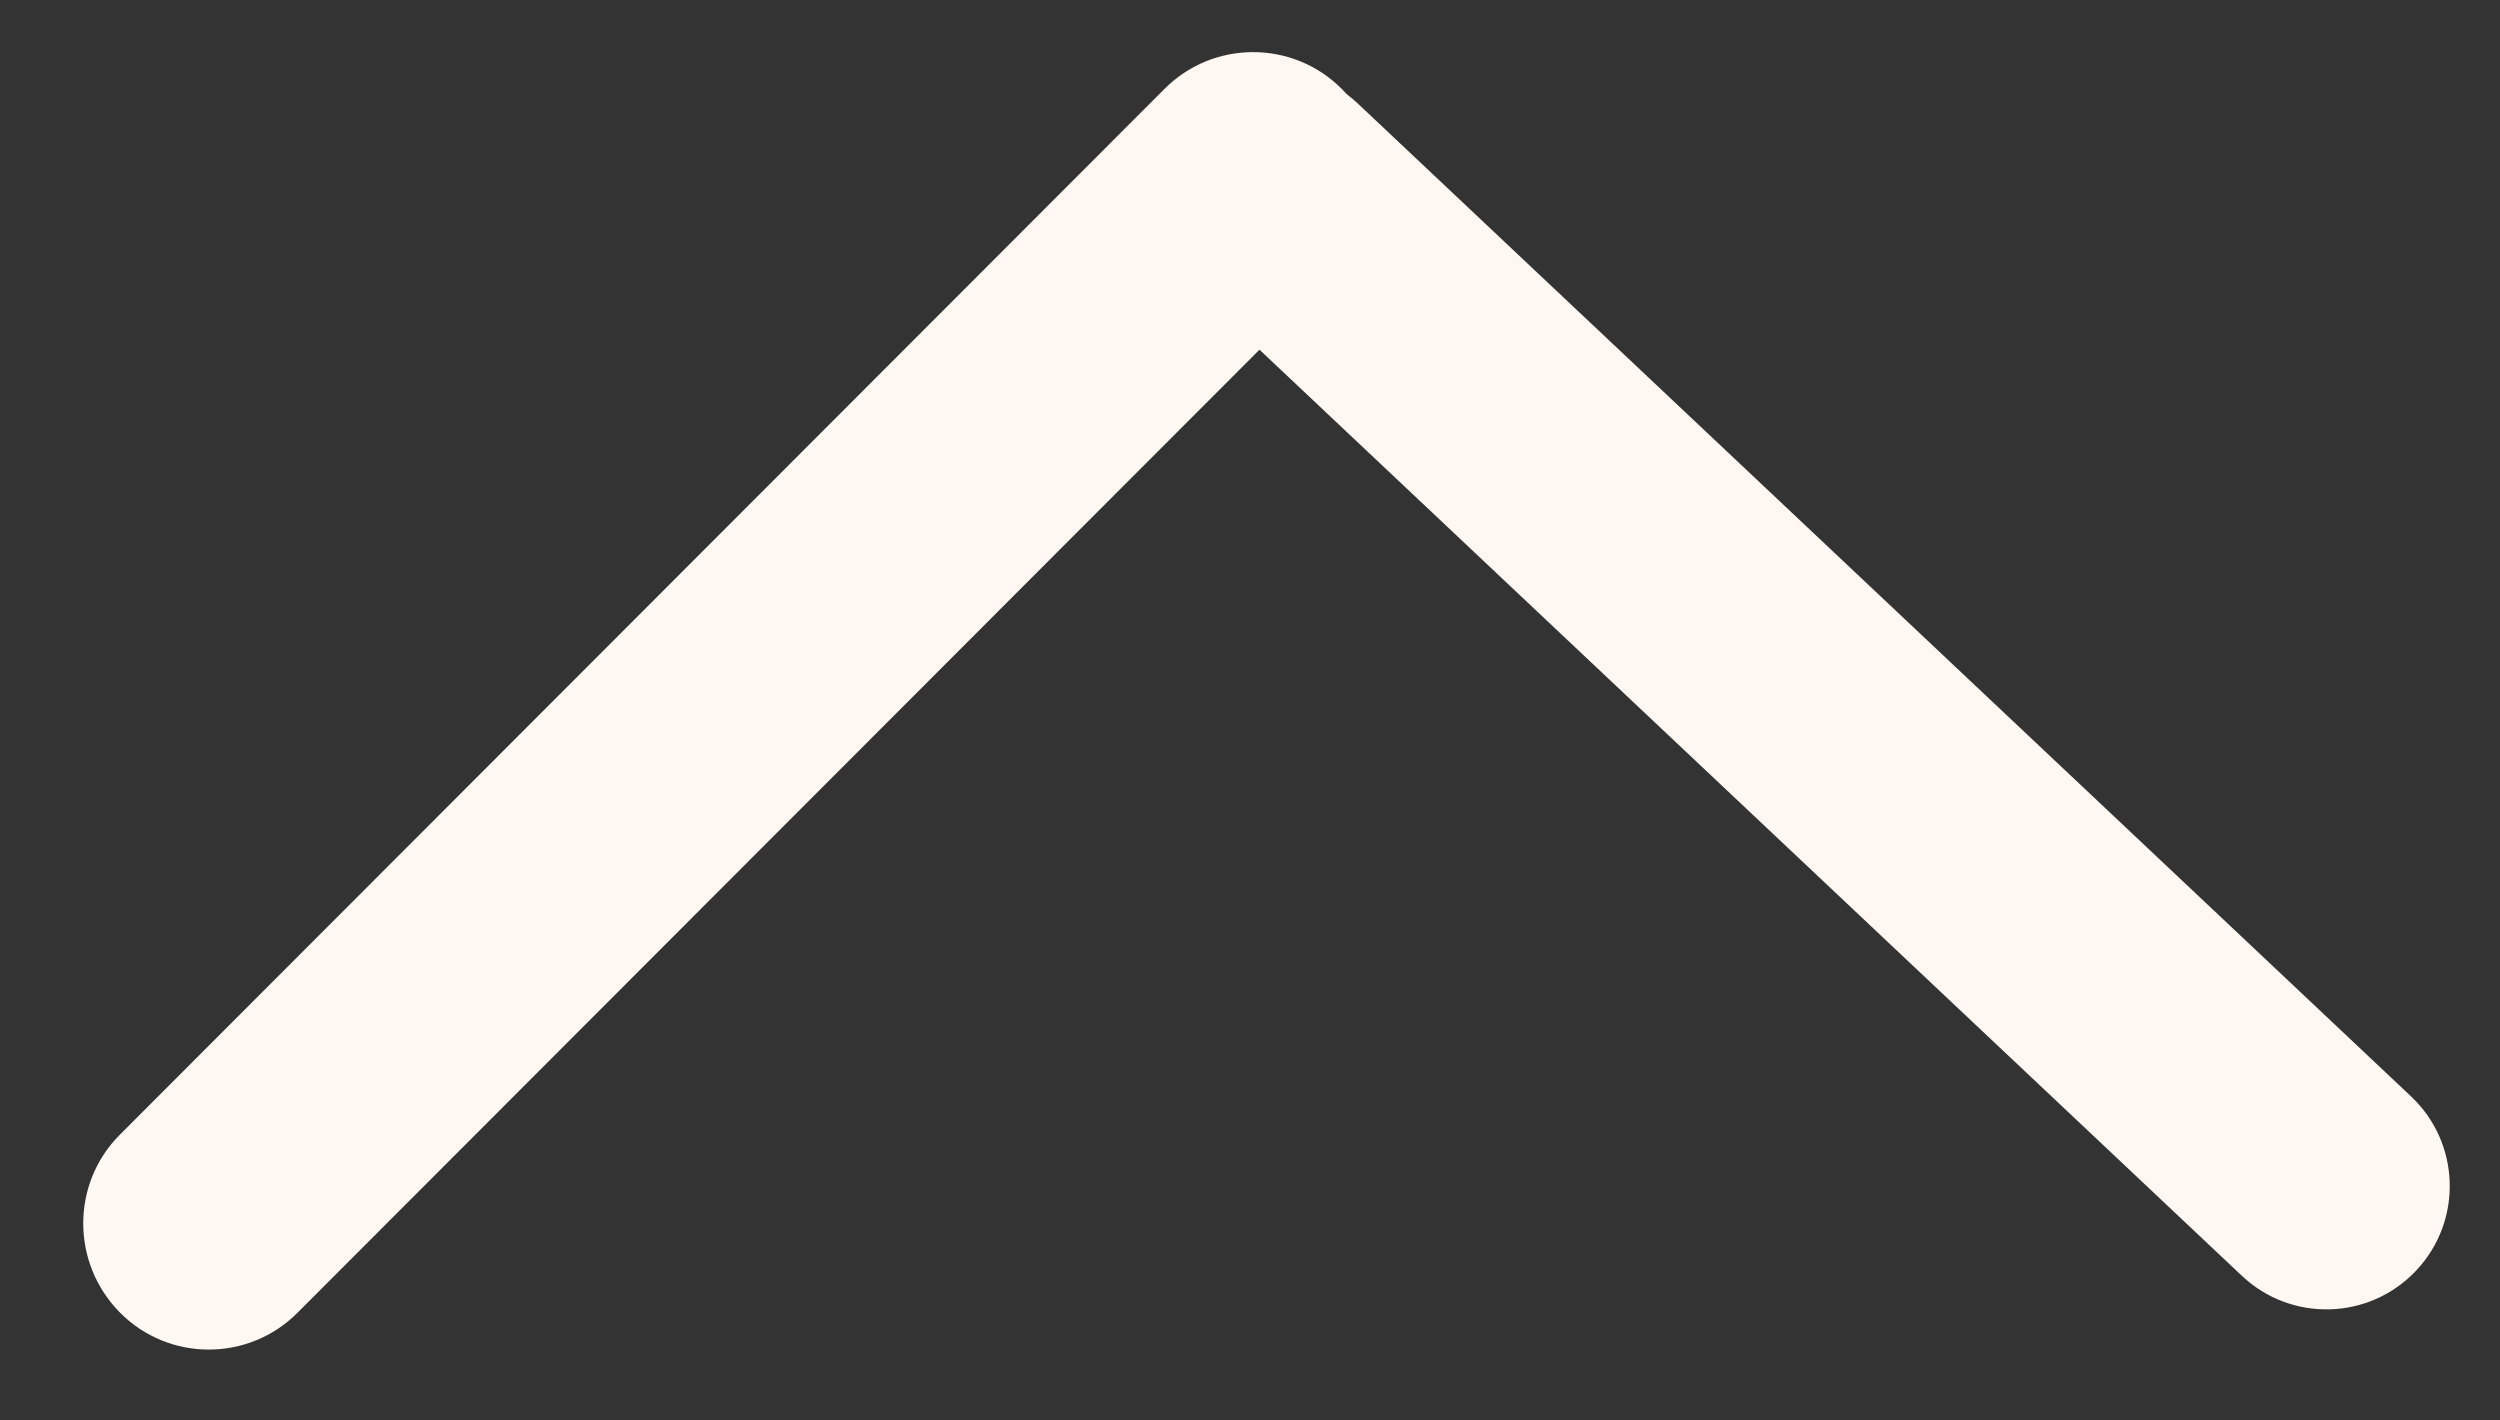
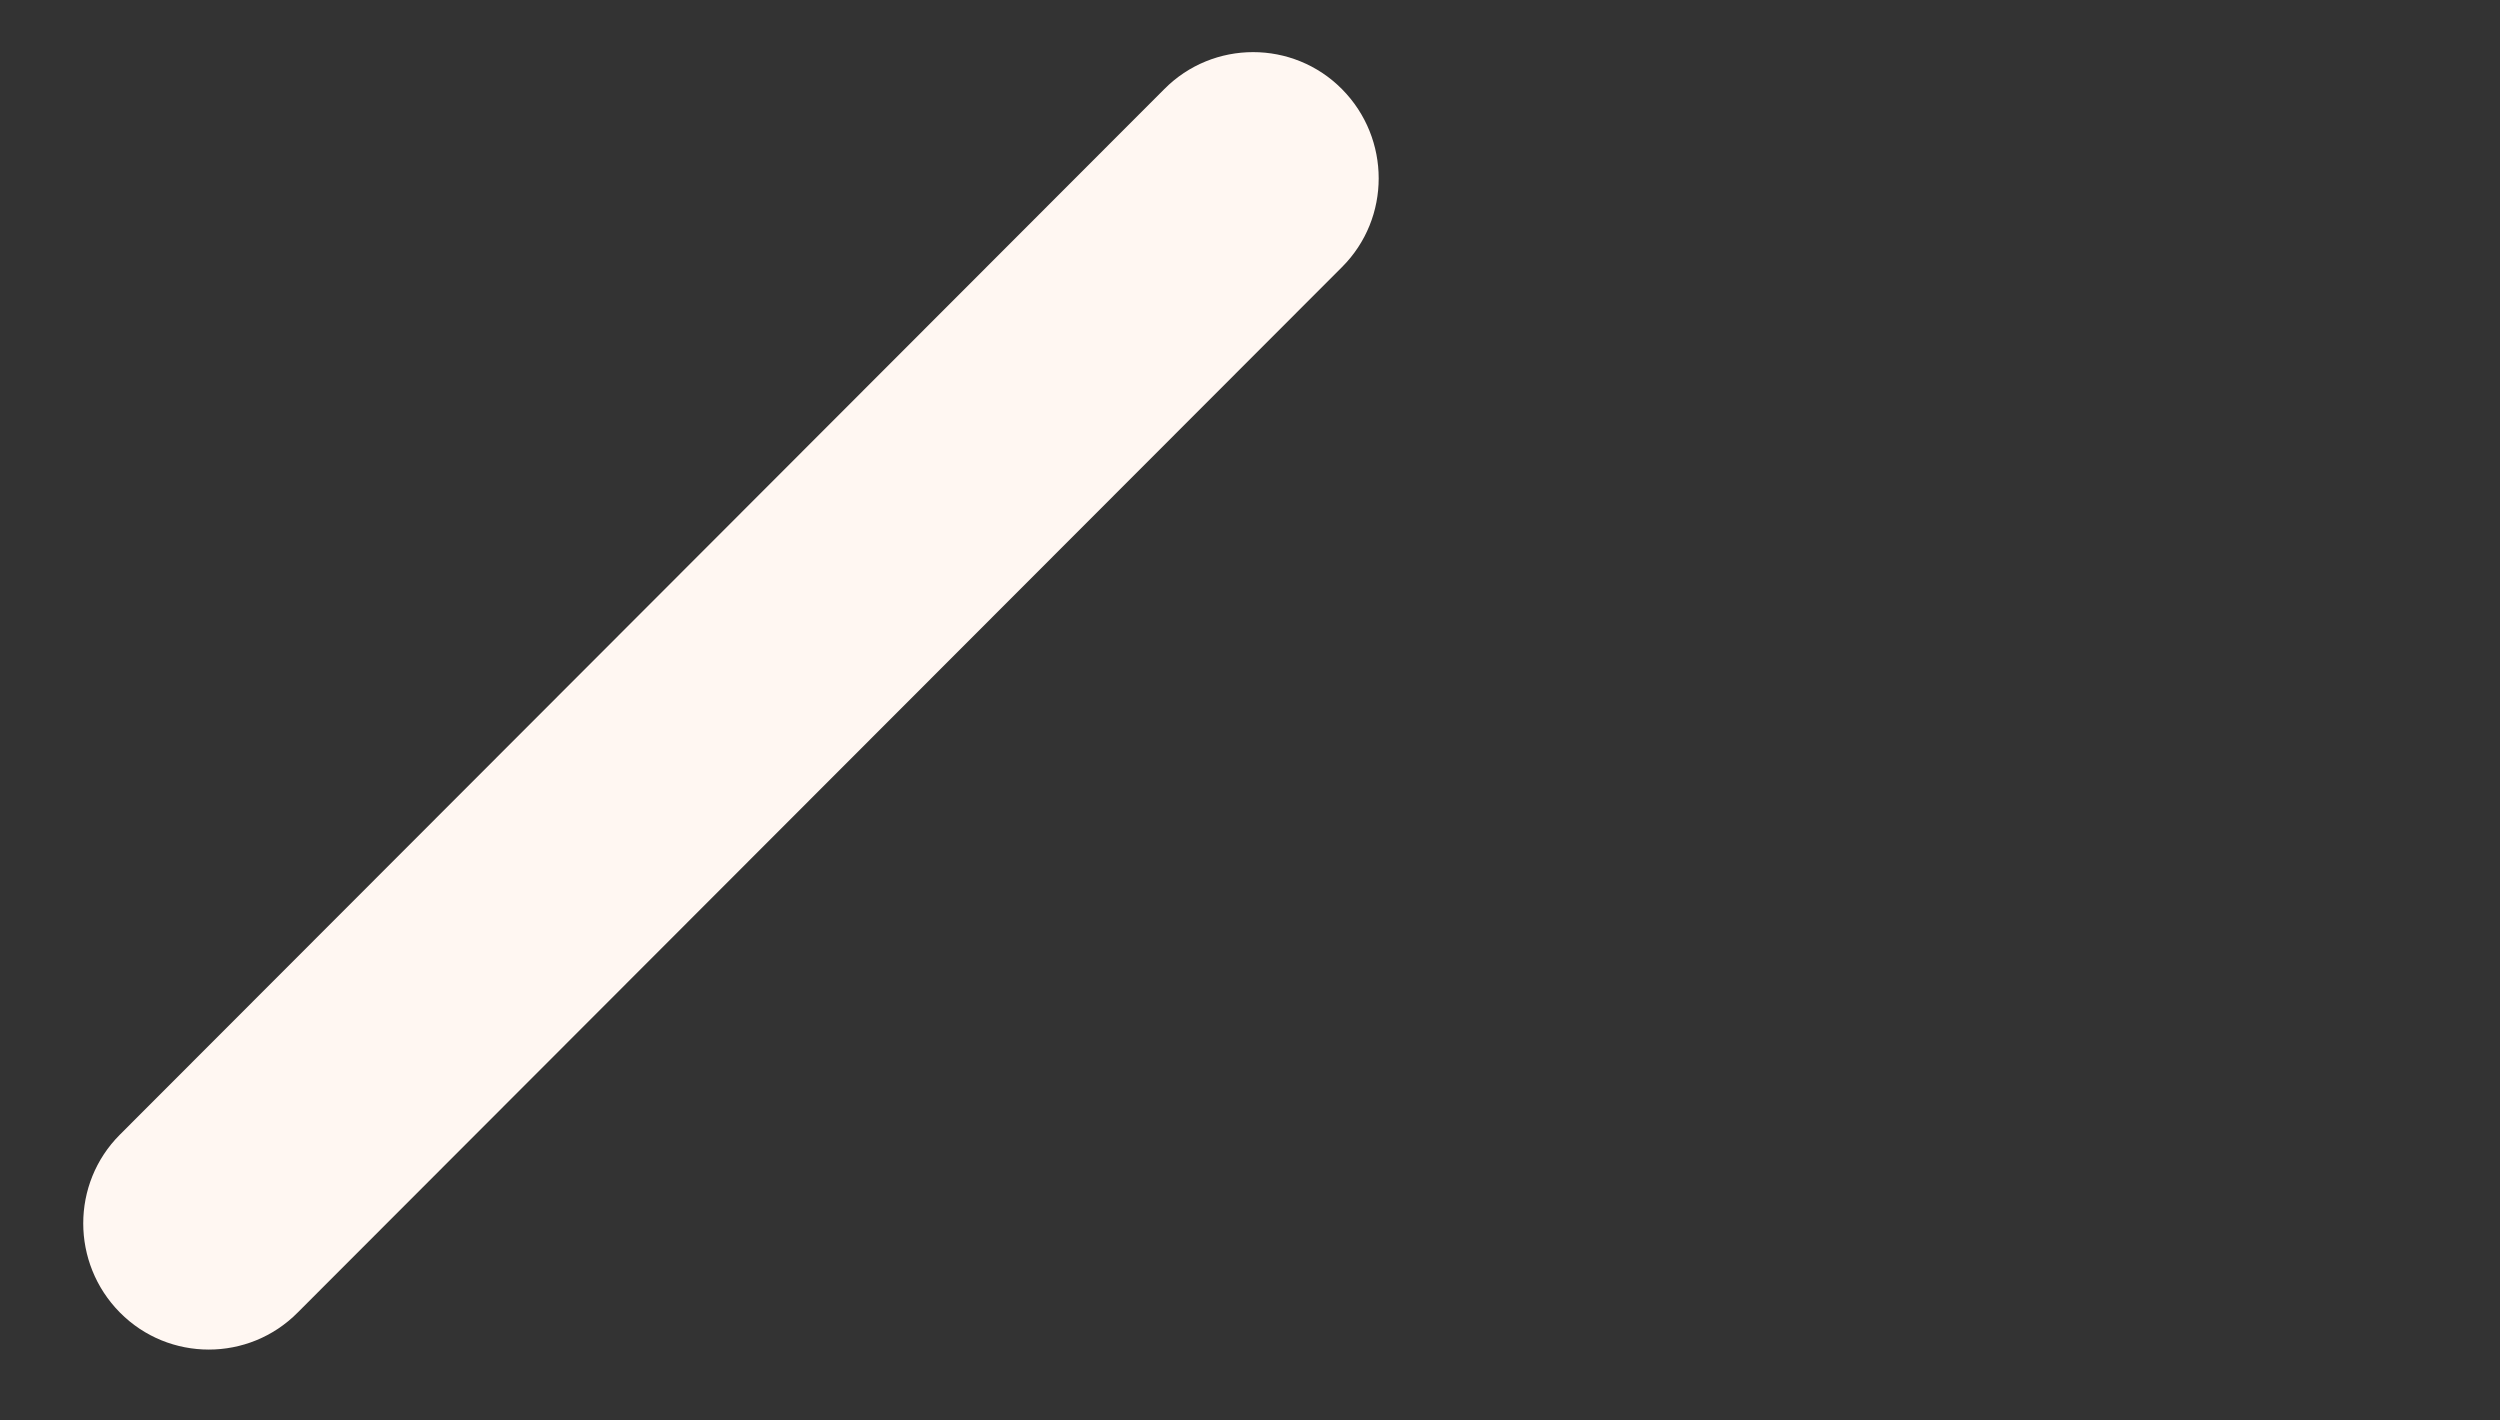
<svg xmlns="http://www.w3.org/2000/svg" id="Layer_1" viewBox="0 0 44 25">
  <rect x="0" y="0" width="44" height="25" fill="#333333" stroke="none" />
  <defs>
    <style>
      .cls-1 {
        fill: #fff7f2;
      }
    </style>
  </defs>
-   <path class="cls-1" d="M31.68-2.76h0c1.2,0,2.17.97,2.17,2.17v25.47c0,1.2-.97,2.17-2.17,2.17h0c-1.2,0-2.17-.97-2.17-2.17V-.59c0-1.2.97-2.17,2.17-2.17Z" transform="translate(1.11 26.86) rotate(-46.69)" />
  <path class="cls-1" d="M2.11,23.1h0c-.86-.87-.86-2.27,0-3.13L20.49,1.57c.86-.87,2.27-.87,3.13,0h0c.86.87.86,2.27,0,3.13L5.24,23.1c-.86.87-2.27.87-3.13,0Z" />
</svg>